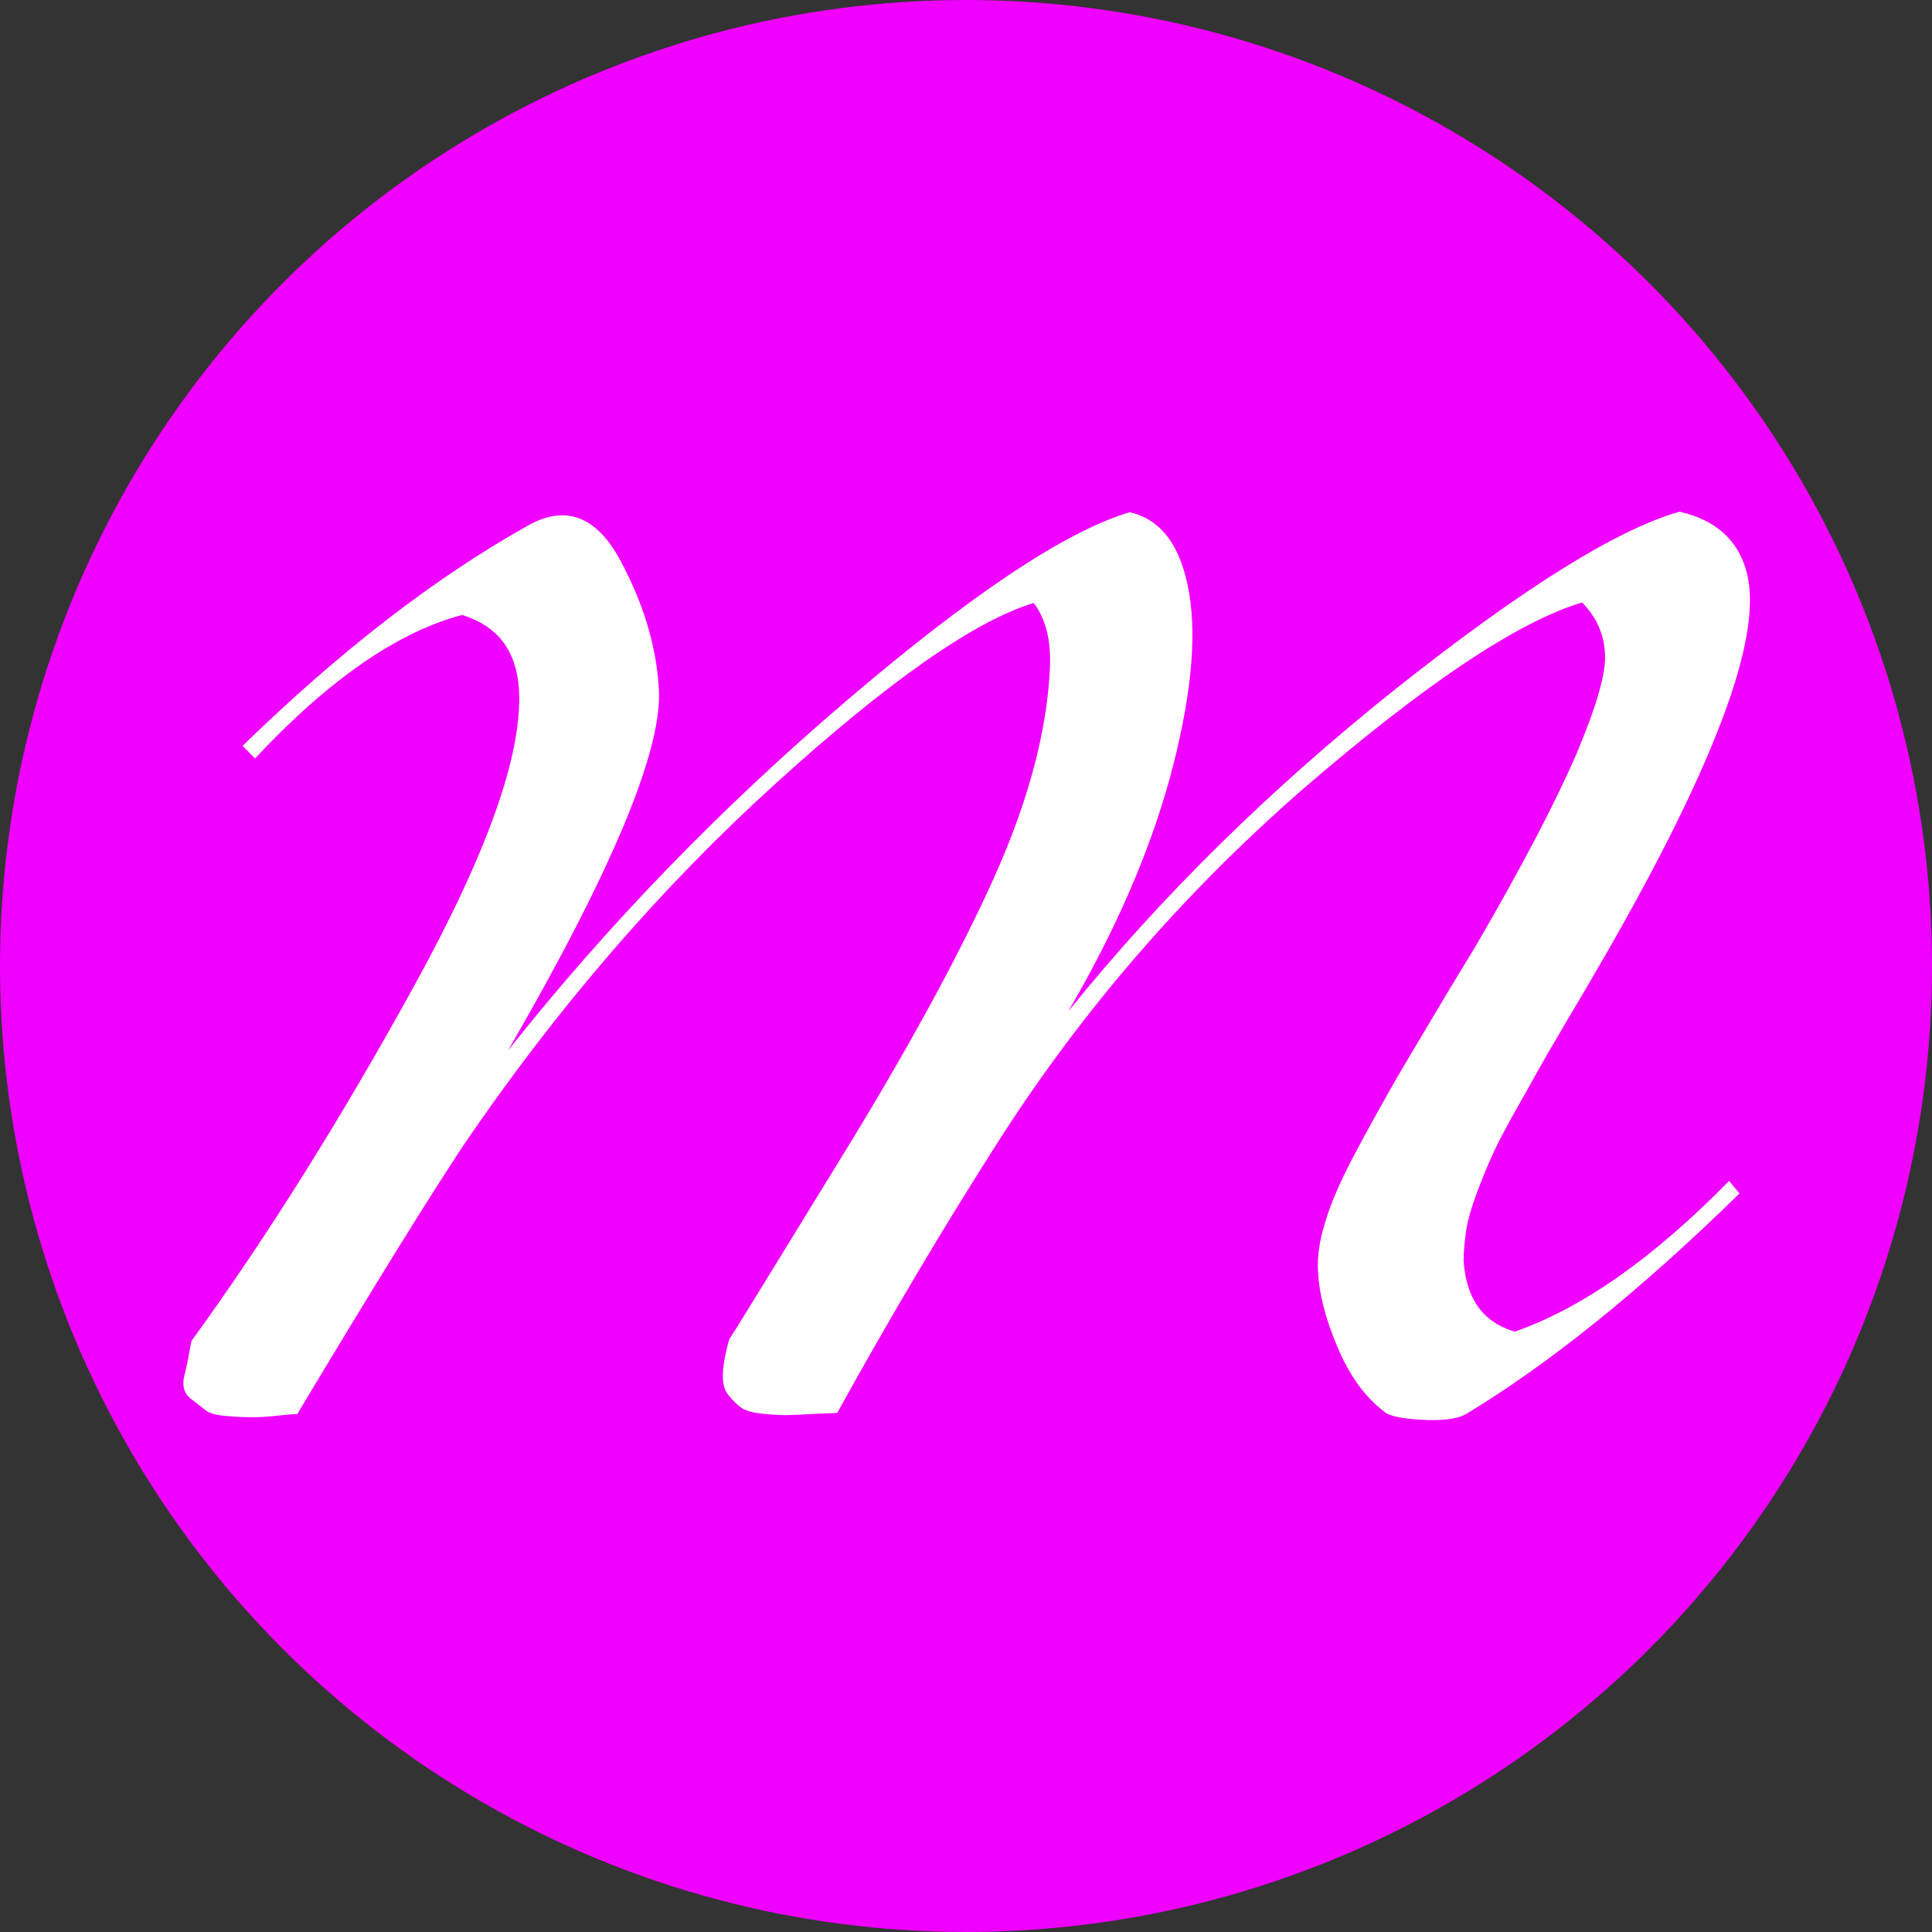
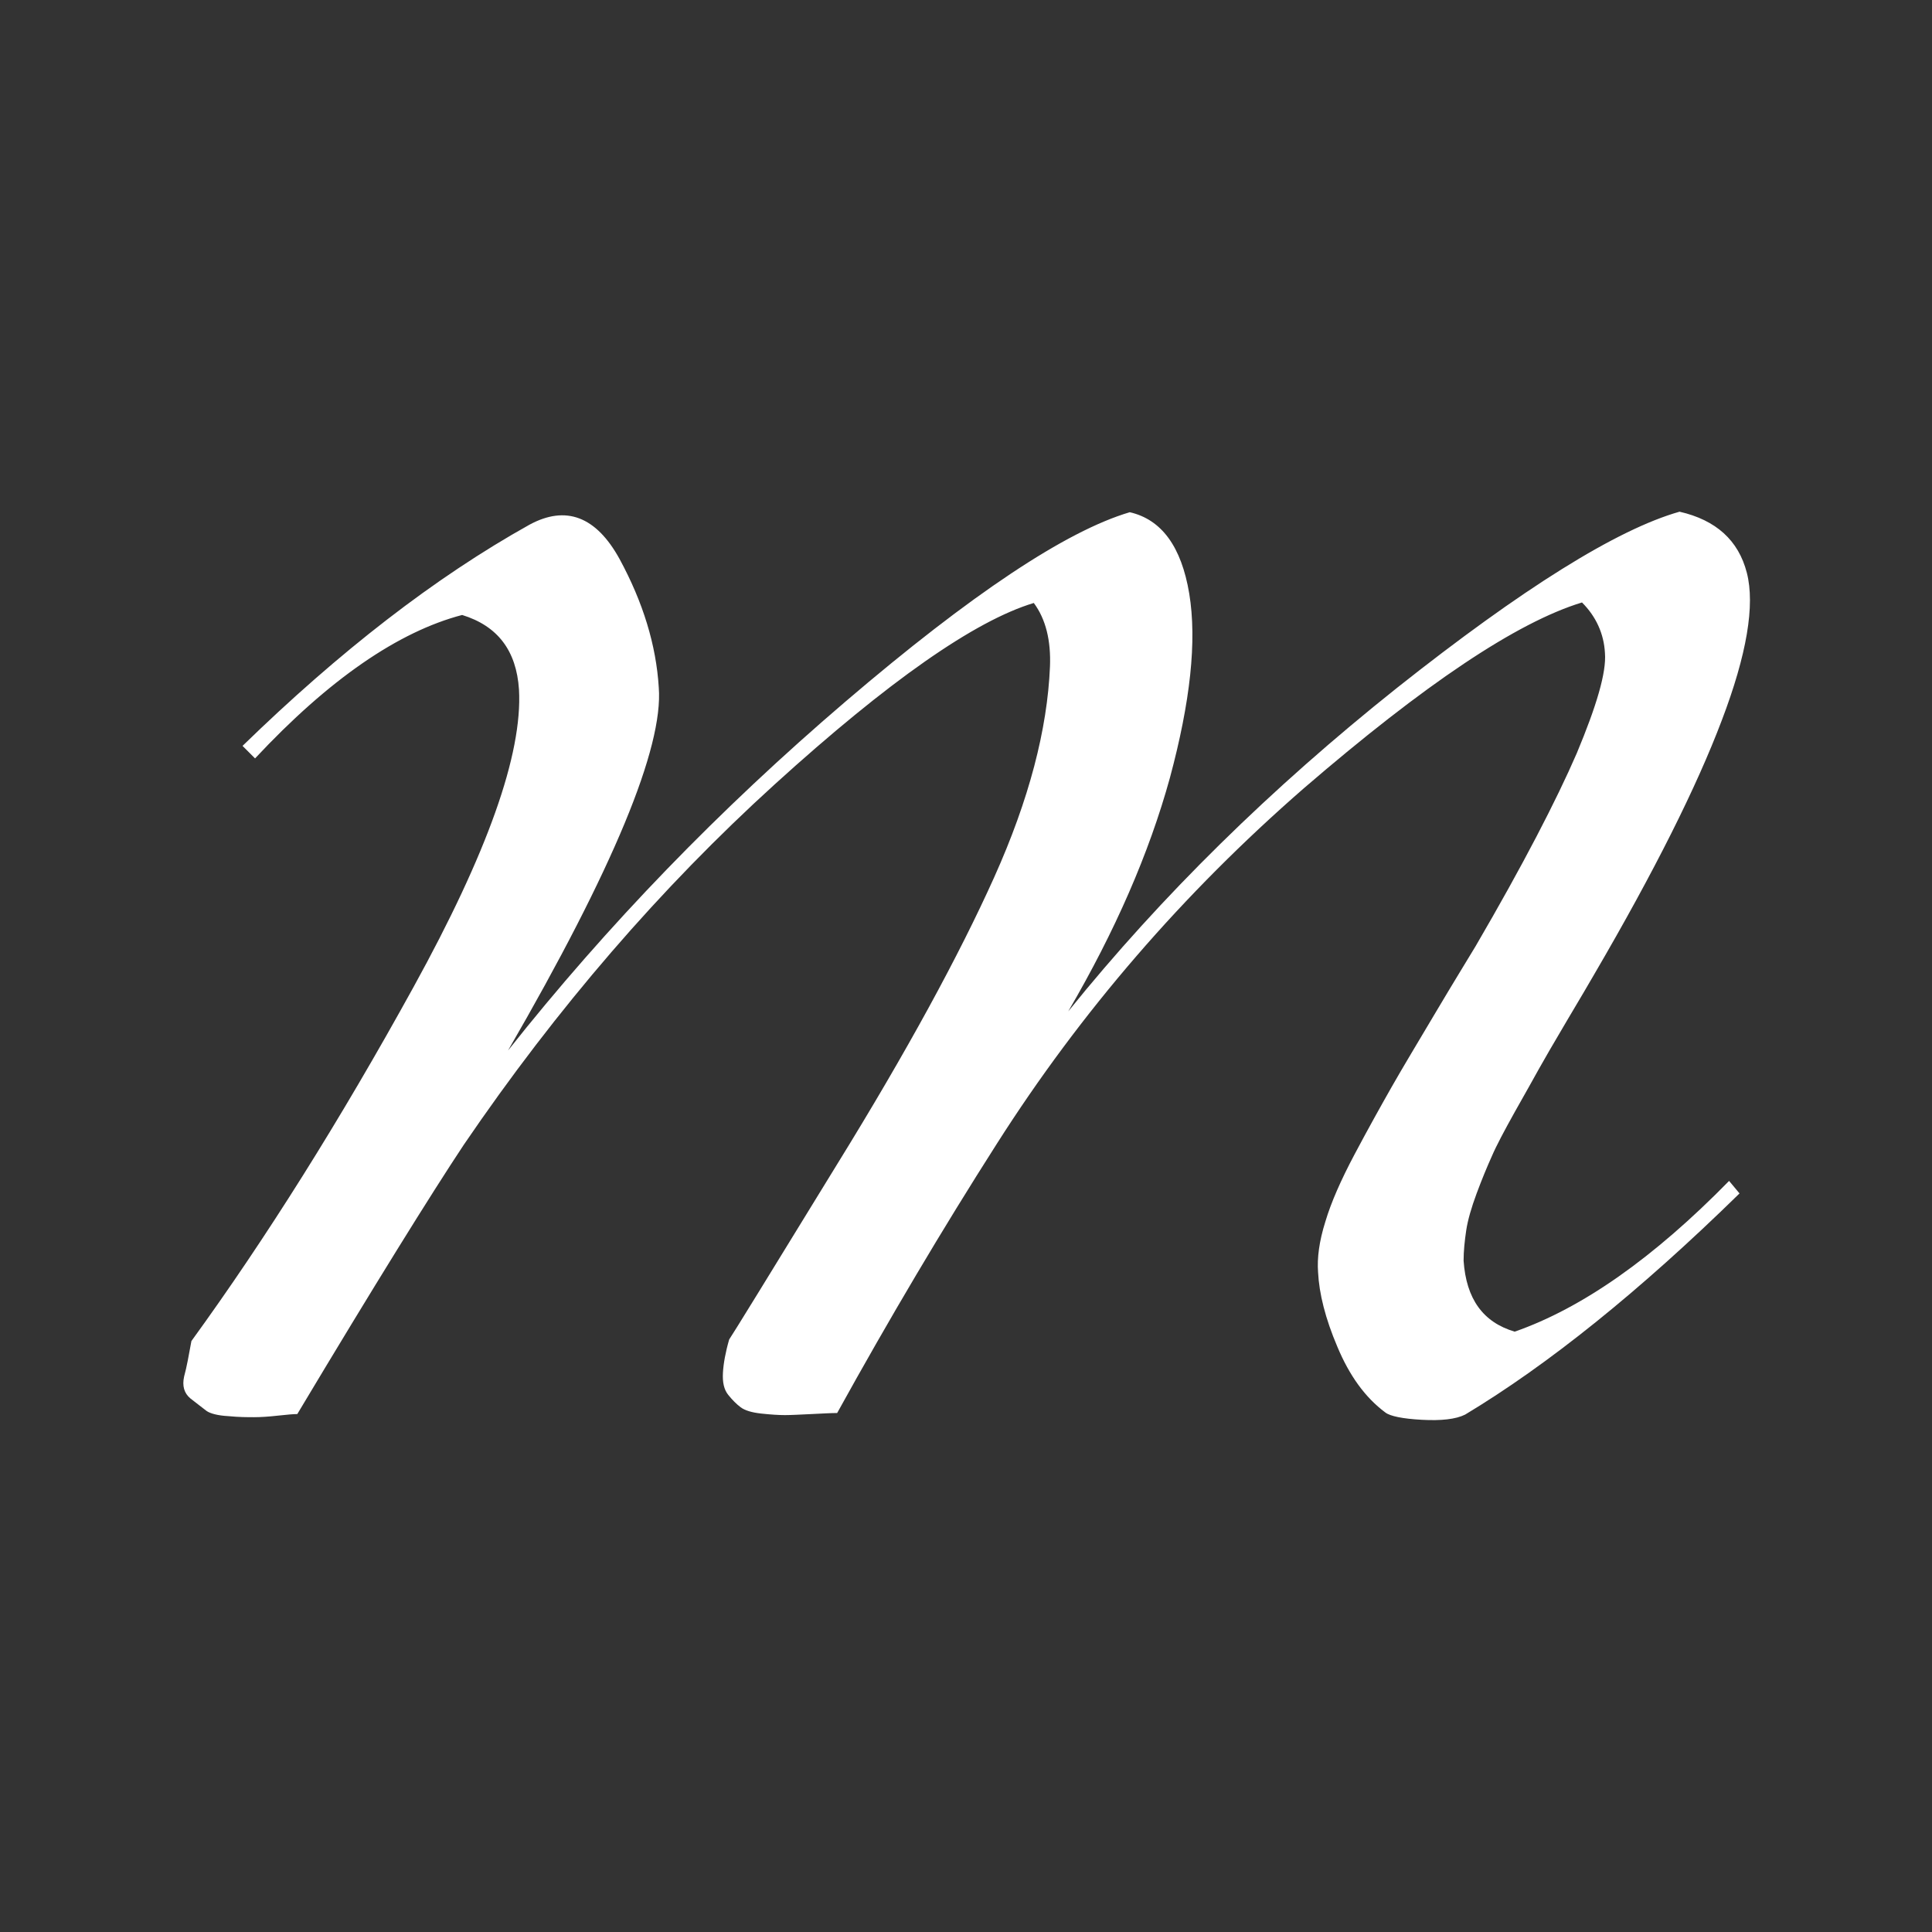
<svg xmlns="http://www.w3.org/2000/svg" version="1.1" id="Livello_1" x="0px" y="0px" viewBox="0 0 37.04 37.04" style="enable-background:new 0 0 37.04 37.04;" xml:space="preserve">
  <rect x="0" y="0" width="37.04" height="37.04" fill="#333333" stroke="none" />
  <style type="text/css">
	.st0{fill:#F000FF;}
	.st1{fill:#FFFFFF;}
</style>
-   <circle class="st0" cx="18.52" cy="18.52" r="18.52" />
  <g>
    <path class="st1" d="M19.11,21.93c-1.04,1.63-2.06,3.35-3.06,5.16c-0.11,0-0.28,0.01-0.49,0.02c-0.22,0.01-0.39,0.02-0.51,0.02   c-0.12,0-0.28-0.01-0.46-0.03c-0.18-0.02-0.31-0.06-0.39-0.12c-0.08-0.06-0.16-0.14-0.24-0.24c-0.08-0.1-0.11-0.24-0.1-0.42   c0.01-0.18,0.05-0.4,0.12-0.64c0.05-0.07,0.74-1.19,2.07-3.36c1.34-2.17,2.34-4.01,3.01-5.5c0.67-1.49,1.02-2.84,1.07-4.04   c0.02-0.5-0.08-0.91-0.31-1.22c-1.13,0.34-2.79,1.5-4.97,3.48s-4.17,4.28-5.96,6.91c-0.63,0.95-1.7,2.67-3.19,5.16   c-0.07,0-0.19,0.01-0.37,0.03c-0.18,0.02-0.33,0.03-0.46,0.03c-0.12,0-0.29,0-0.49-0.02c-0.2-0.01-0.35-0.05-0.42-0.1   c-0.08-0.06-0.18-0.14-0.31-0.24c-0.12-0.1-0.16-0.24-0.12-0.42c0.05-0.18,0.09-0.41,0.14-0.68c1.43-1.97,2.85-4.23,4.26-6.79   c1.41-2.56,2.09-4.46,2.02-5.7c-0.05-0.75-0.41-1.22-1.09-1.43c-1.22,0.32-2.55,1.23-3.97,2.75l-0.24-0.24   c1.86-1.81,3.69-3.23,5.5-4.24c0.7-0.38,1.28-0.16,1.73,0.66c0.45,0.83,0.7,1.65,0.75,2.46c0.09,1.15-0.87,3.47-2.89,6.96   c1.9-2.4,4.06-4.63,6.47-6.69c2.41-2.06,4.23-3.27,5.45-3.63c0.61,0.14,0.99,0.66,1.14,1.56c0.15,0.91,0.02,2.08-0.37,3.53   c-0.4,1.45-1.05,2.94-1.95,4.48c1.79-2.22,3.89-4.28,6.3-6.2c2.41-1.91,4.22-3.04,5.42-3.38c0.7,0.16,1.13,0.55,1.29,1.17   c0.16,0.62,0,1.57-0.48,2.83c-0.48,1.27-1.29,2.89-2.44,4.86c-0.09,0.16-0.27,0.46-0.53,0.9c-0.26,0.44-0.44,0.75-0.54,0.93   c-0.1,0.18-0.25,0.45-0.46,0.82c-0.2,0.36-0.35,0.64-0.44,0.85c-0.09,0.2-0.19,0.44-0.29,0.71c-0.1,0.27-0.17,0.51-0.2,0.71   c-0.03,0.2-0.05,0.4-0.05,0.58c0.05,0.73,0.37,1.18,0.98,1.36c1.29-0.45,2.66-1.41,4.11-2.89l0.2,0.24   c-1.92,1.88-3.68,3.29-5.26,4.24c-0.18,0.09-0.46,0.12-0.83,0.1c-0.37-0.02-0.61-0.07-0.7-0.14c-0.39-0.29-0.69-0.71-0.92-1.26   c-0.23-0.54-0.35-1.02-0.37-1.43c-0.02-0.27,0.02-0.59,0.14-0.97c0.11-0.37,0.3-0.8,0.56-1.29c0.26-0.49,0.5-0.92,0.71-1.29   c0.21-0.37,0.5-0.85,0.85-1.44c0.35-0.59,0.61-1.01,0.76-1.26c0.91-1.56,1.55-2.8,1.94-3.7c0.38-0.91,0.57-1.55,0.54-1.92   c-0.02-0.37-0.17-0.7-0.44-0.97c-1.25,0.38-3.02,1.57-5.33,3.56C22.68,17.13,20.72,19.4,19.11,21.93z" />
  </g>
</svg>